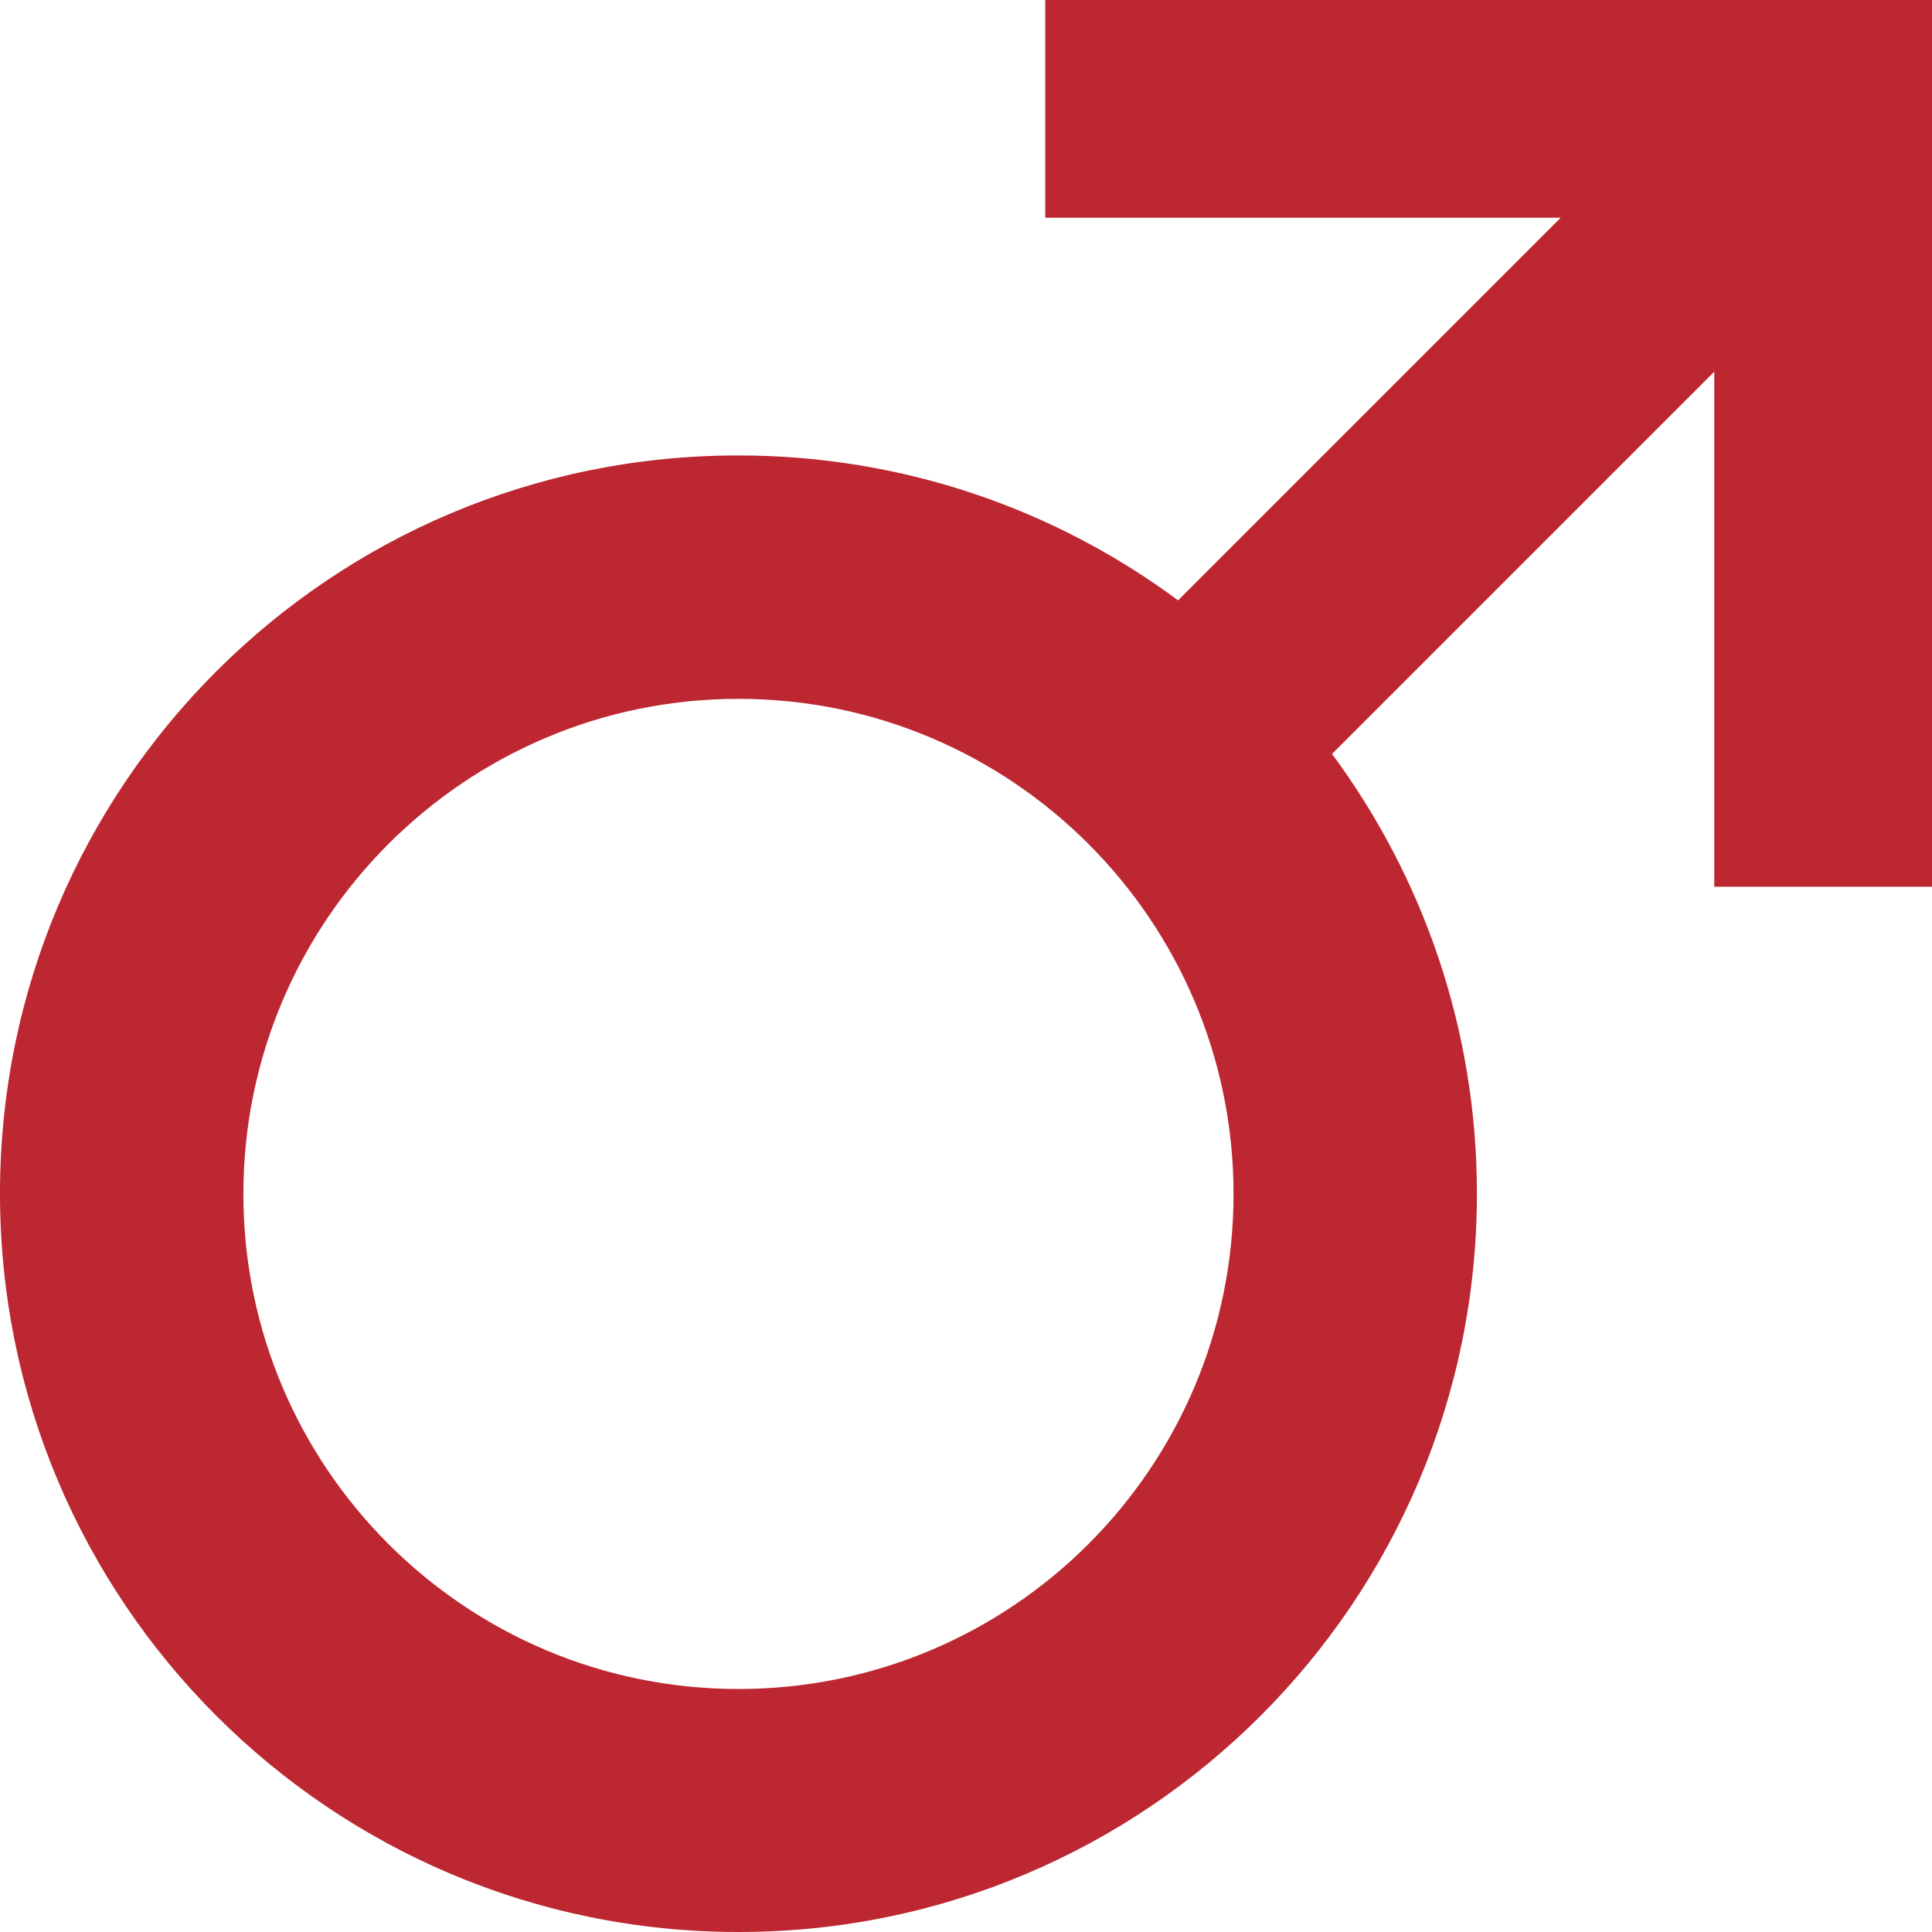
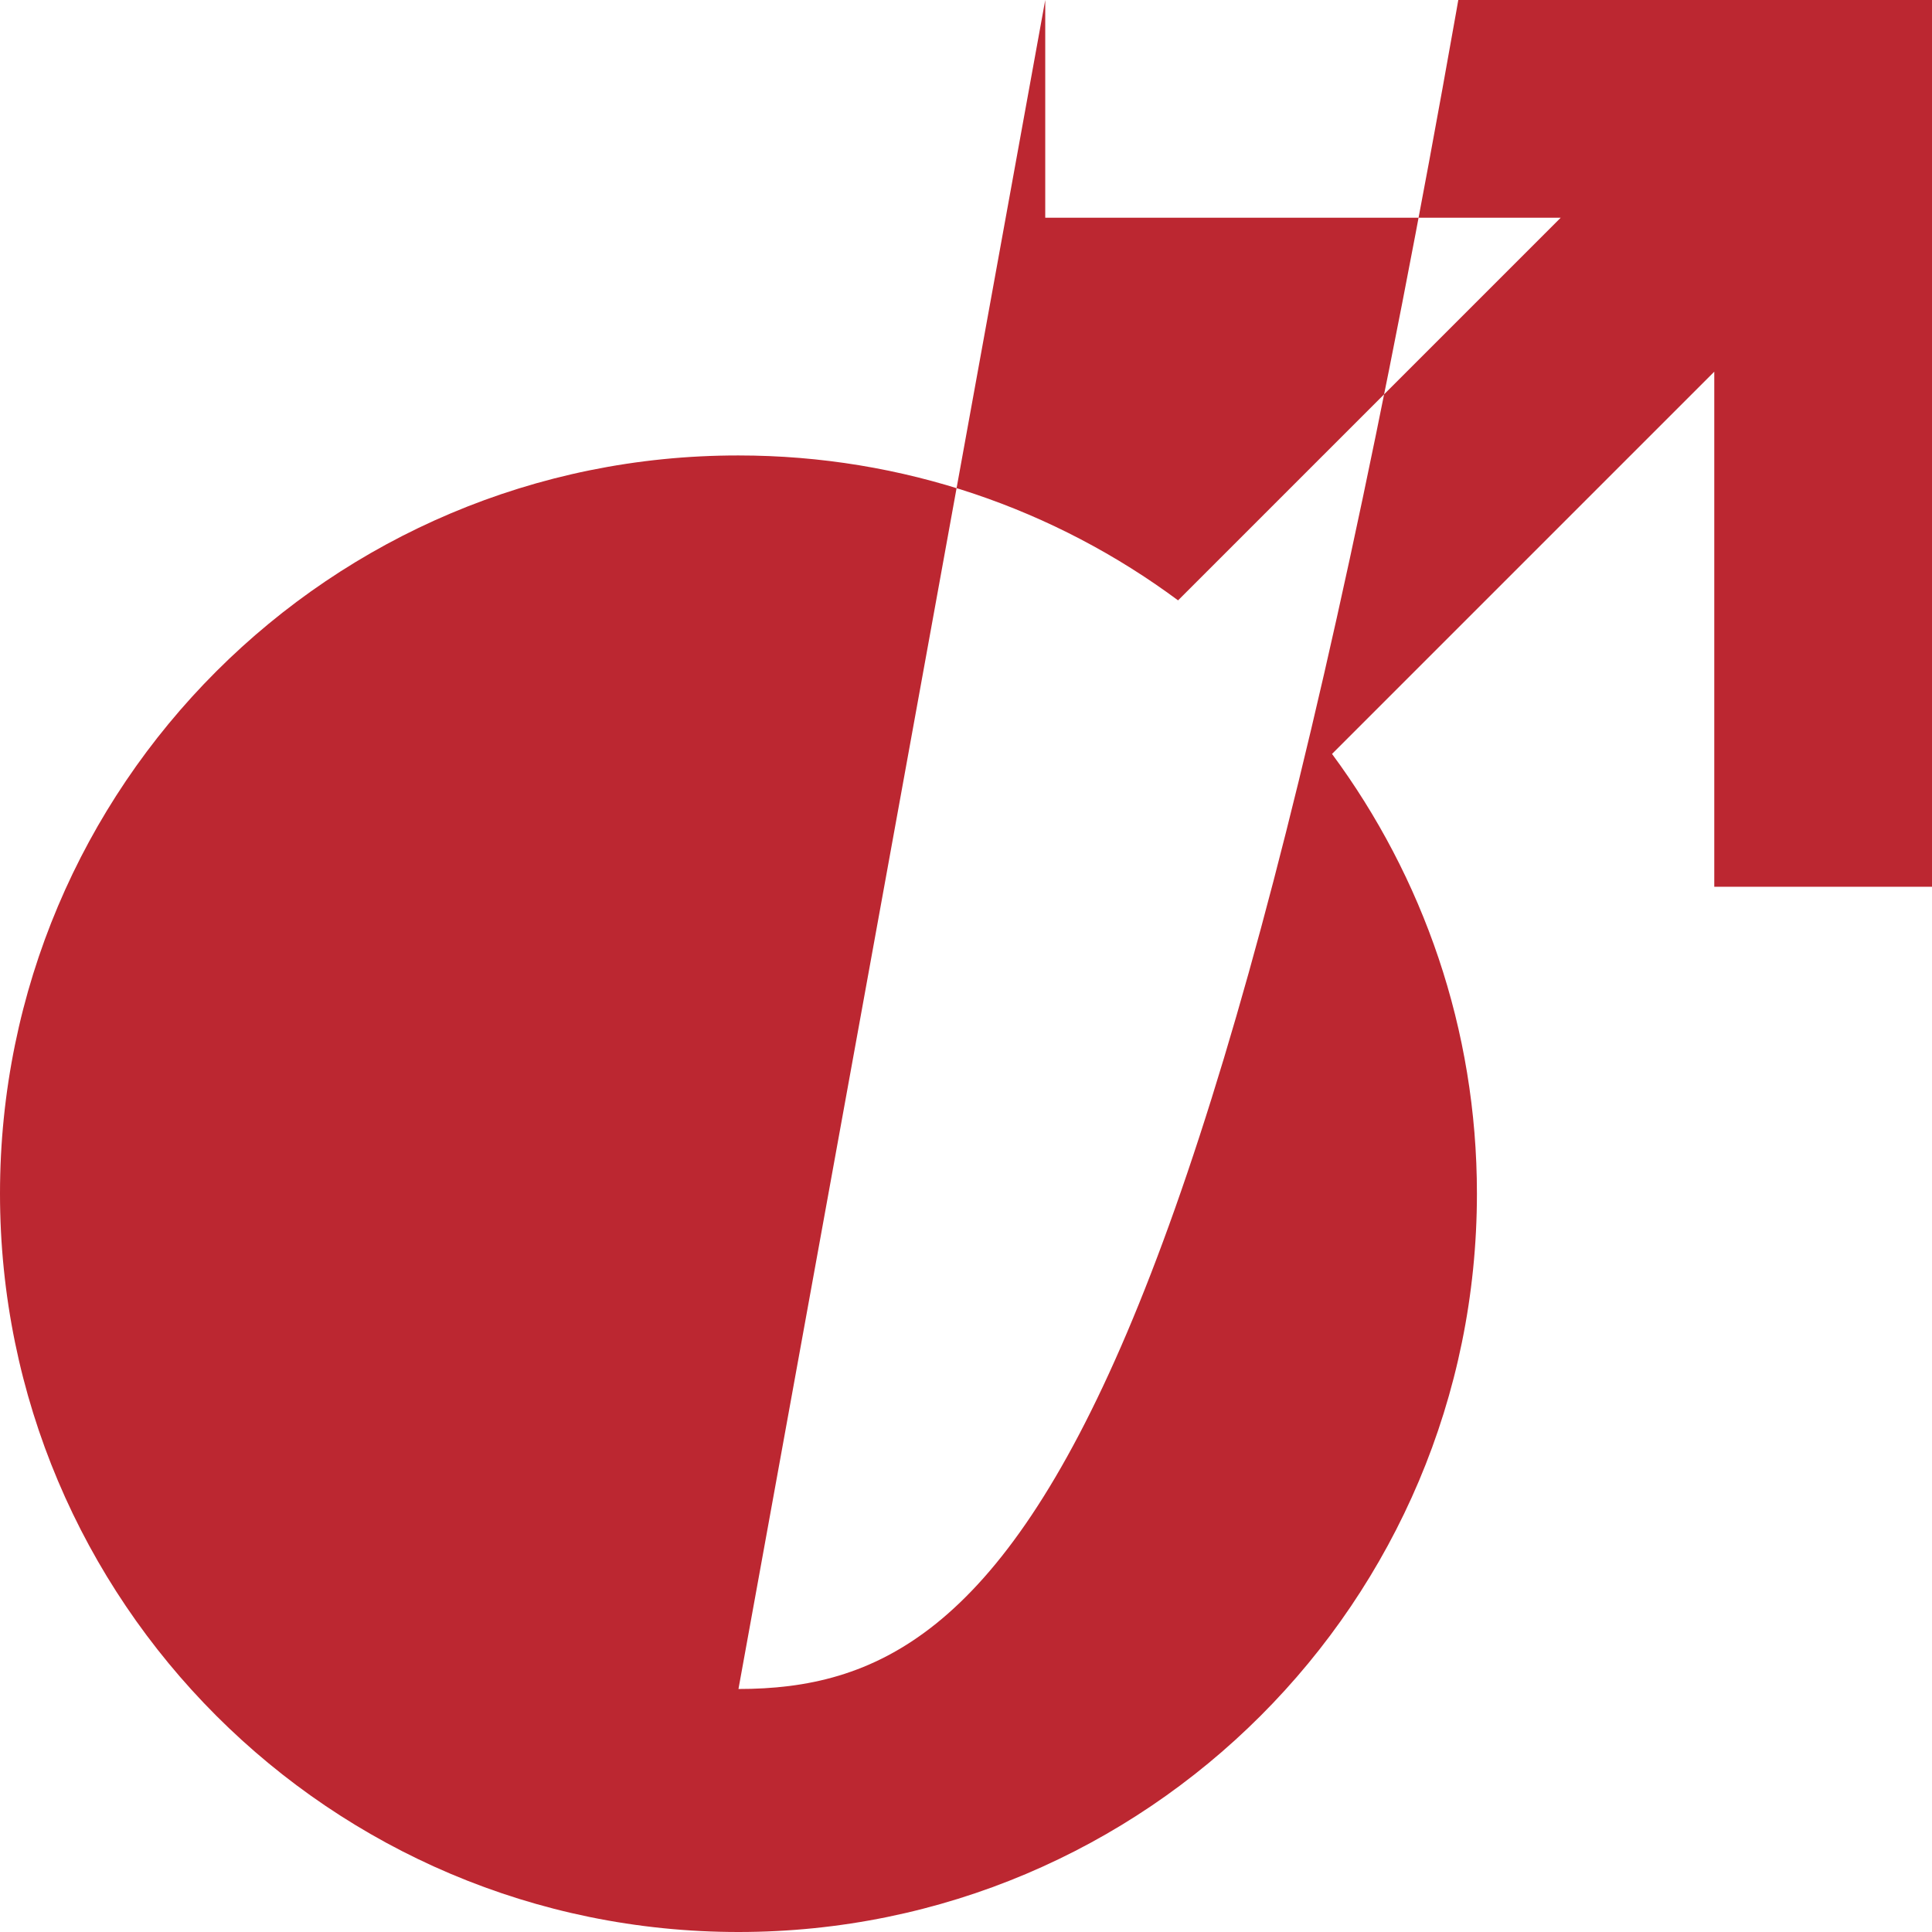
<svg xmlns="http://www.w3.org/2000/svg" version="1.1" id="Capa_1" x="0px" y="0px" width="512px" height="512px" viewBox="0 0 512 512" style="enable-background:new 0 0 512 512;" xml:space="preserve">
  <style type="text/css">
	.st0{fill:#BC2731;}
</style>
  <g>
-     <path class="st0" d="M277,0v57.7h136.6L312.2,159.1c-32.5-24.1-72.8-38.4-116.5-38.4C87.6,120.6,0,208.2,0,316.3   C0,424.4,87.6,512,195.7,512s195.7-87.6,195.7-195.7c0-43.6-14.3-83.9-38.4-116.5L454.3,98.5V235H512V0L277,0z M195.7,447.6   c-72.5,0-131.2-58.8-131.2-131.2s58.8-131.2,131.2-131.2s131.2,58.8,131.2,131.2C326.9,388.8,268.2,447.6,195.7,447.6z" />
+     <path class="st0" d="M277,0v57.7h136.6L312.2,159.1c-32.5-24.1-72.8-38.4-116.5-38.4C87.6,120.6,0,208.2,0,316.3   C0,424.4,87.6,512,195.7,512s195.7-87.6,195.7-195.7c0-43.6-14.3-83.9-38.4-116.5L454.3,98.5V235H512V0L277,0z c-72.5,0-131.2-58.8-131.2-131.2s58.8-131.2,131.2-131.2s131.2,58.8,131.2,131.2C326.9,388.8,268.2,447.6,195.7,447.6z" />
  </g>
</svg>